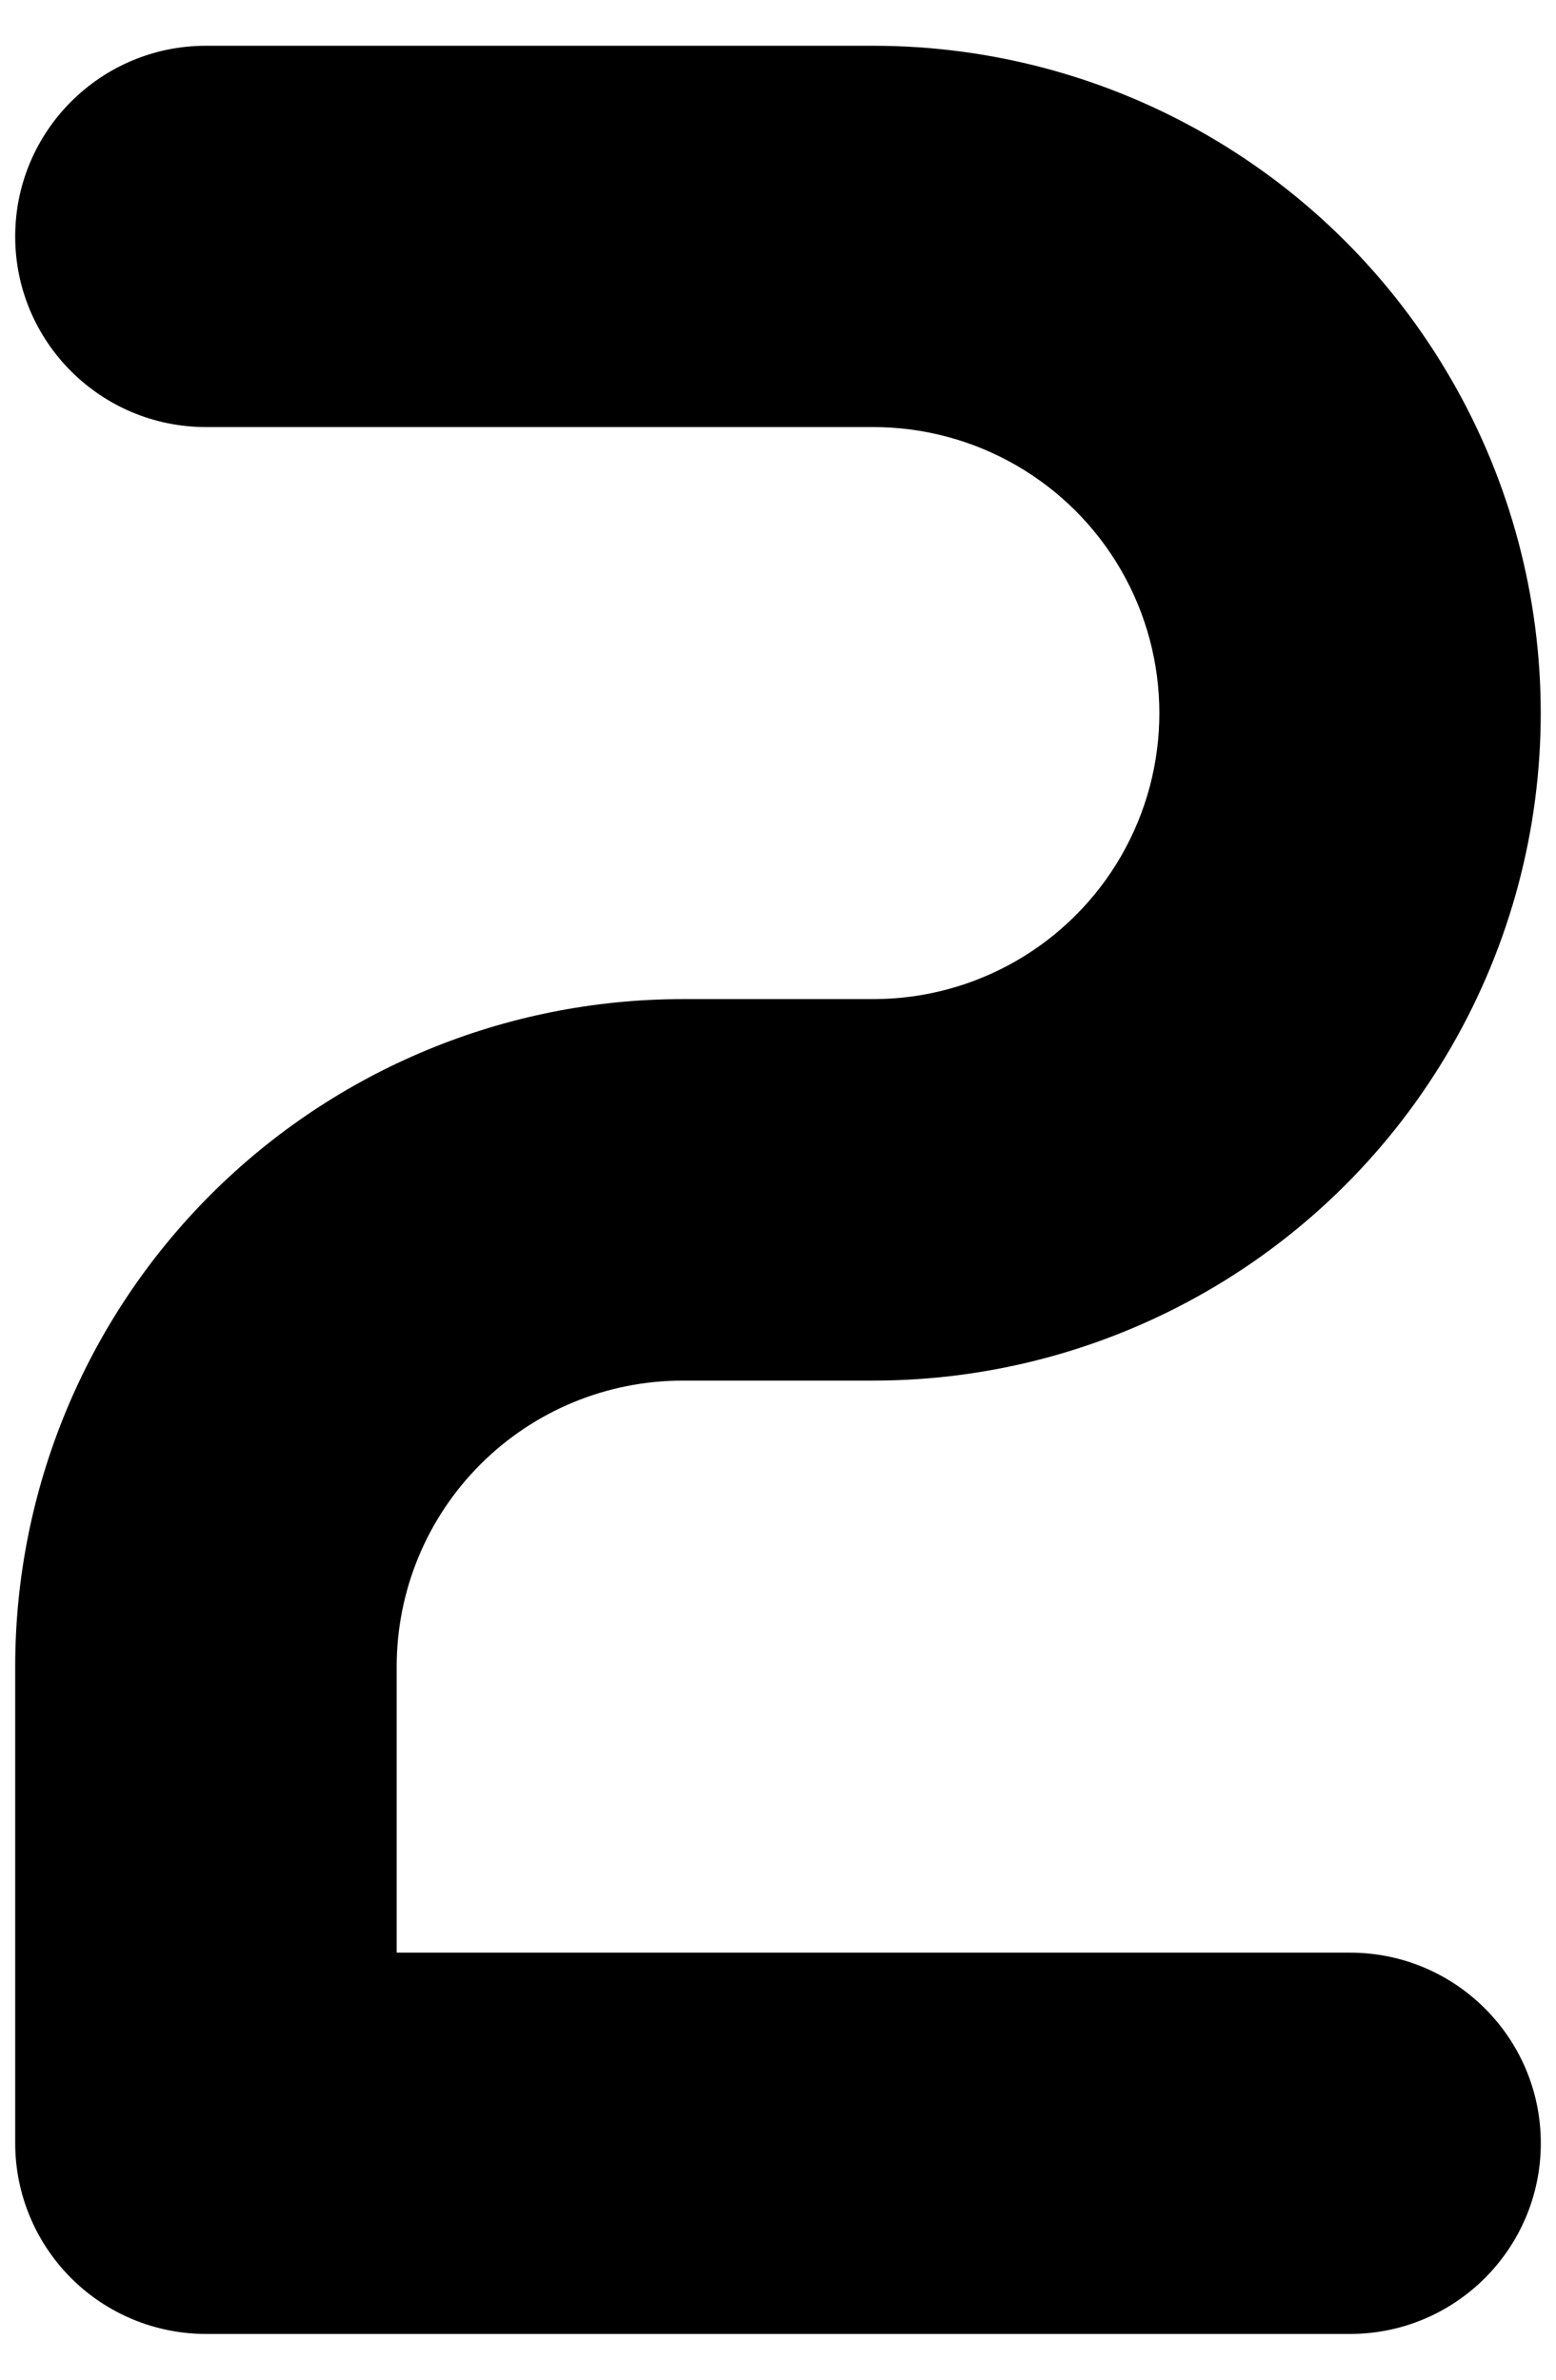
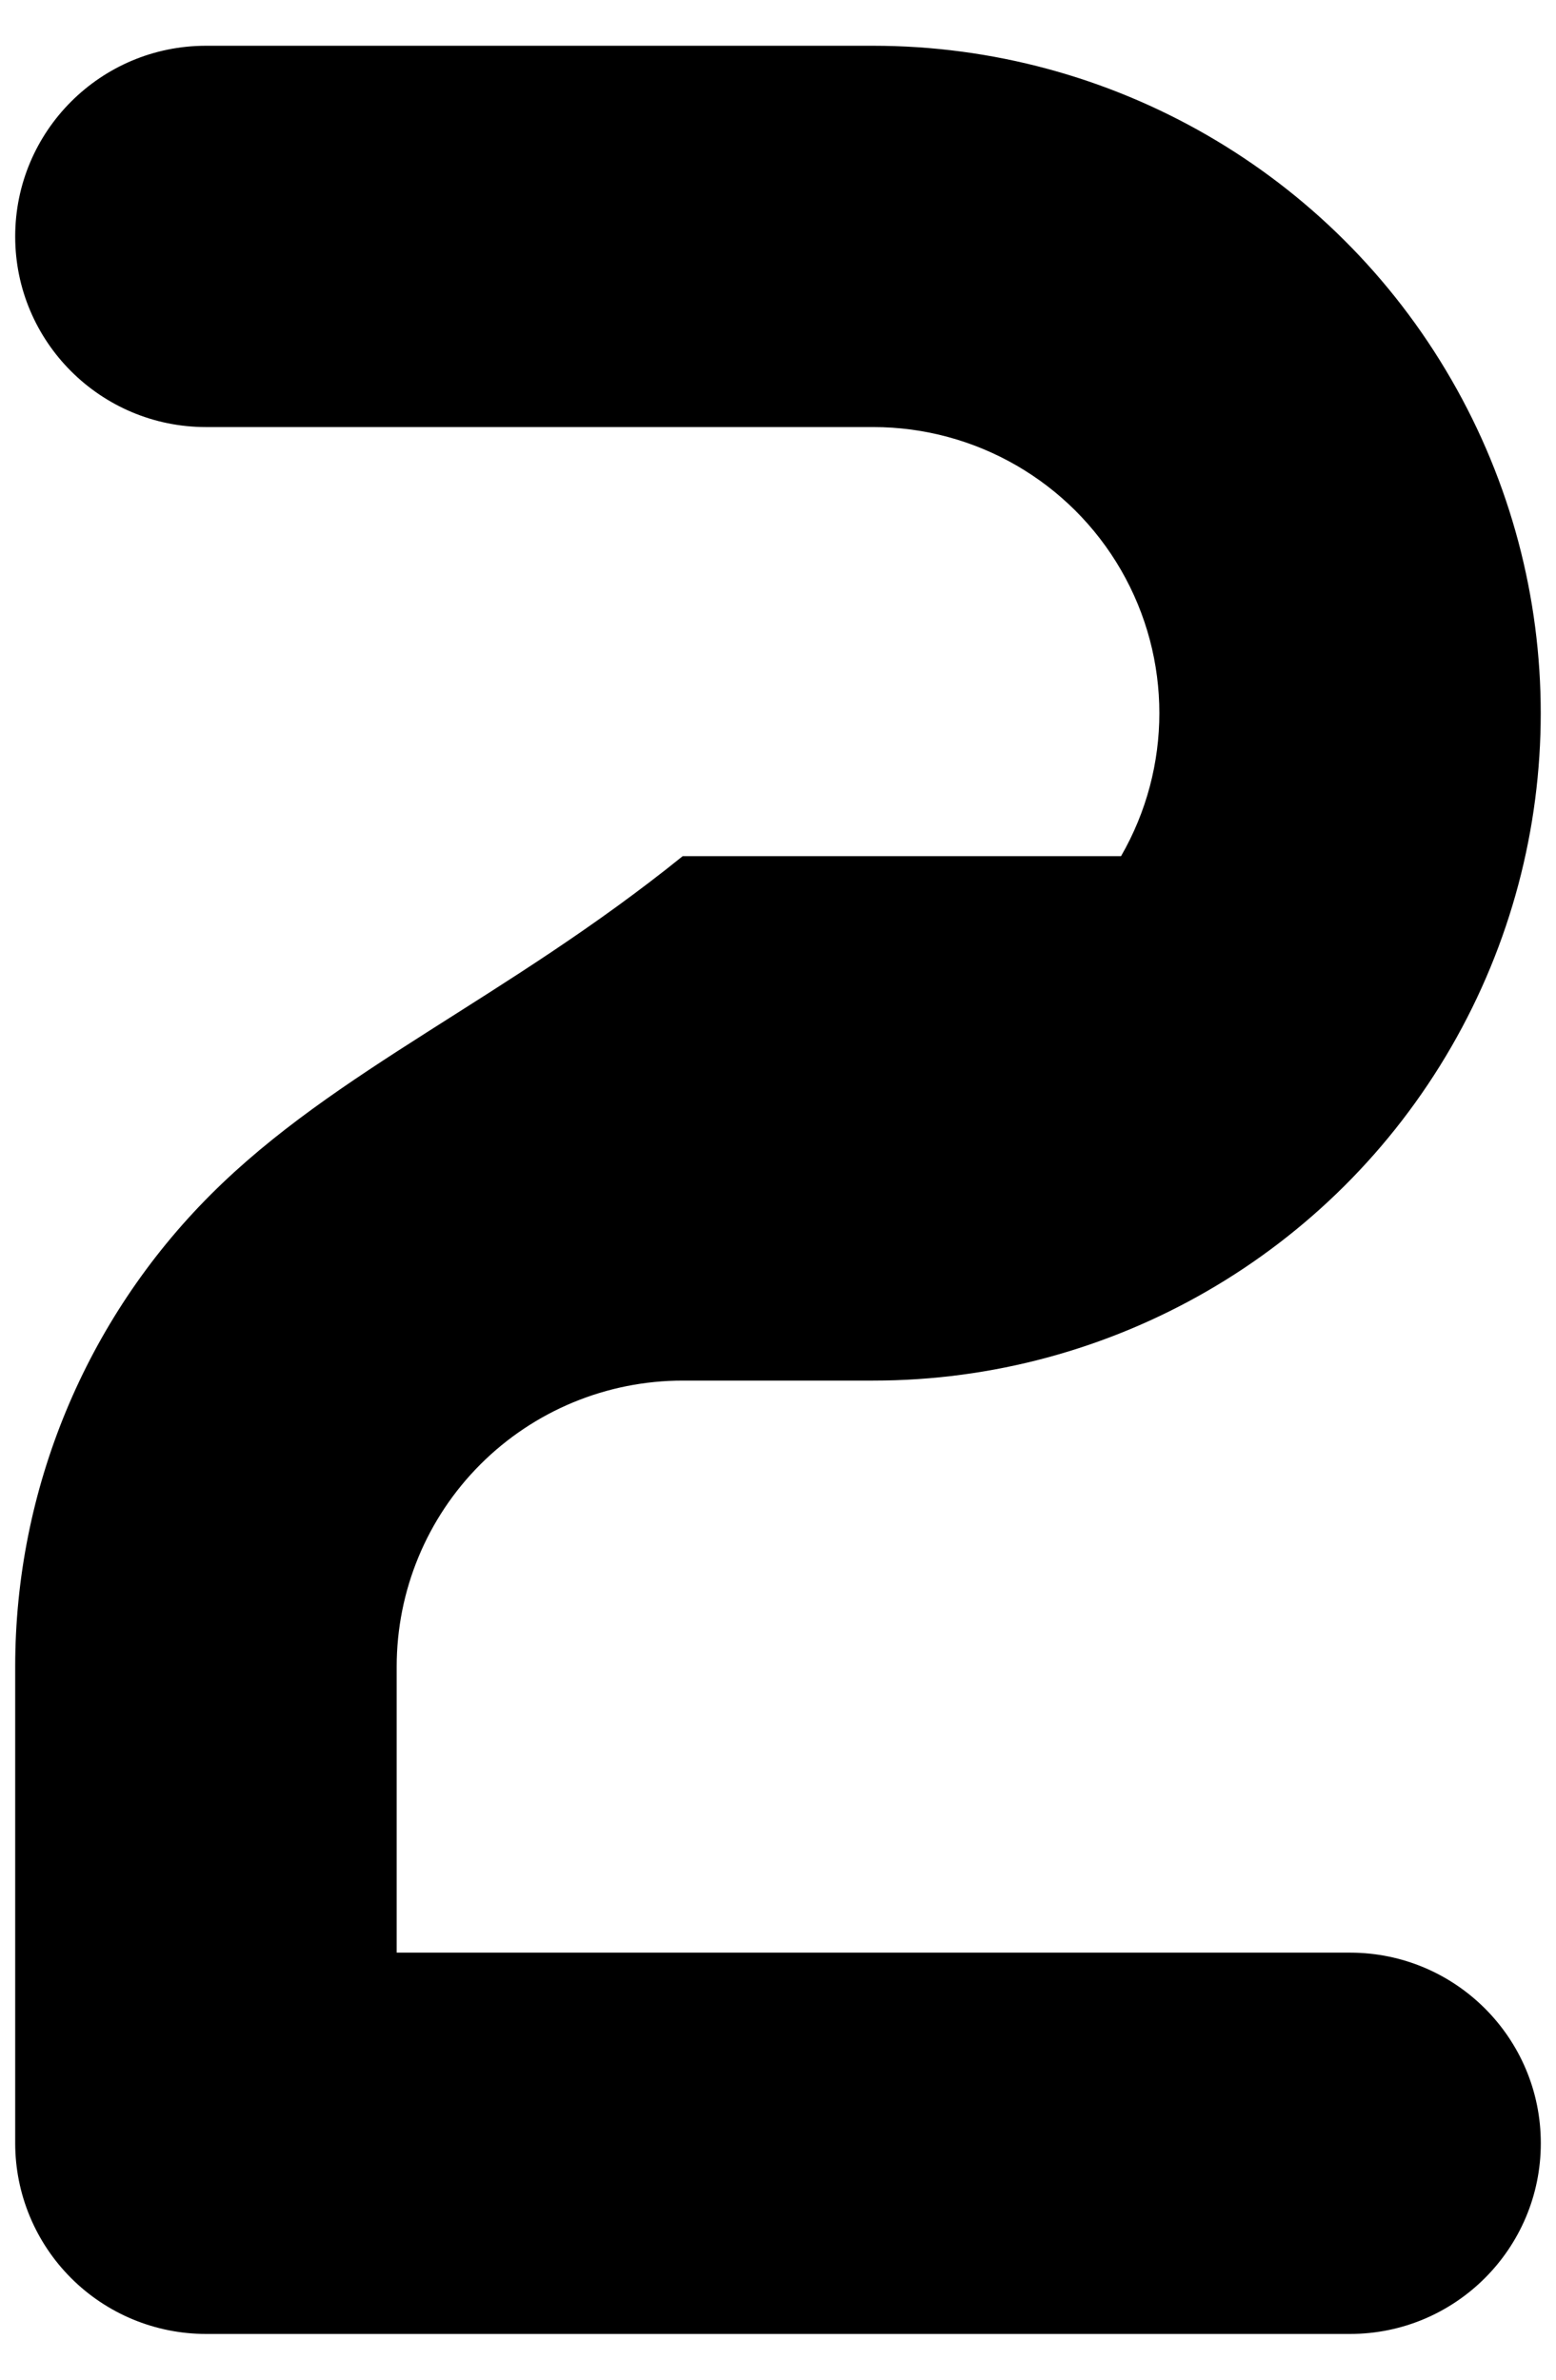
<svg xmlns="http://www.w3.org/2000/svg" width="17" height="26" viewBox="0 0 17 26" fill="none">
-   <path d="M7.459 15.084H9.542H9.541C12.147 15.084 14.554 13.693 15.856 11.438C17.159 9.182 17.159 6.402 15.856 4.146C14.554 1.889 12.147 0.5 9.541 0.5H2.25C1.1 0.5 0.166 1.433 0.166 2.584C0.166 3.734 1.1 4.666 2.25 4.666H9.541C10.658 4.666 11.69 5.262 12.248 6.229C12.806 7.196 12.806 8.387 12.248 9.354C11.69 10.321 10.658 10.916 9.541 10.916H7.458H7.459C5.524 10.916 3.669 11.685 2.302 13.052C0.935 14.419 0.166 16.274 0.166 18.209V23.416C0.166 23.969 0.386 24.499 0.777 24.89C1.167 25.28 1.697 25.5 2.25 25.5H14.75C15.9 25.5 16.834 24.567 16.834 23.416C16.834 22.266 15.9 21.334 14.75 21.334H4.334V18.209C4.334 17.379 4.663 16.585 5.249 15.999C5.835 15.413 6.629 15.084 7.459 15.084Z" fill="black" />
+   <path d="M7.459 15.084H9.542H9.541C12.147 15.084 14.554 13.693 15.856 11.438C17.159 9.182 17.159 6.402 15.856 4.146C14.554 1.889 12.147 0.5 9.541 0.5H2.25C1.1 0.5 0.166 1.433 0.166 2.584C0.166 3.734 1.1 4.666 2.25 4.666H9.541C10.658 4.666 11.69 5.262 12.248 6.229C12.806 7.196 12.806 8.387 12.248 9.354H7.458H7.459C5.524 10.916 3.669 11.685 2.302 13.052C0.935 14.419 0.166 16.274 0.166 18.209V23.416C0.166 23.969 0.386 24.499 0.777 24.89C1.167 25.28 1.697 25.5 2.25 25.5H14.75C15.9 25.5 16.834 24.567 16.834 23.416C16.834 22.266 15.9 21.334 14.75 21.334H4.334V18.209C4.334 17.379 4.663 16.585 5.249 15.999C5.835 15.413 6.629 15.084 7.459 15.084Z" fill="black" />
</svg>